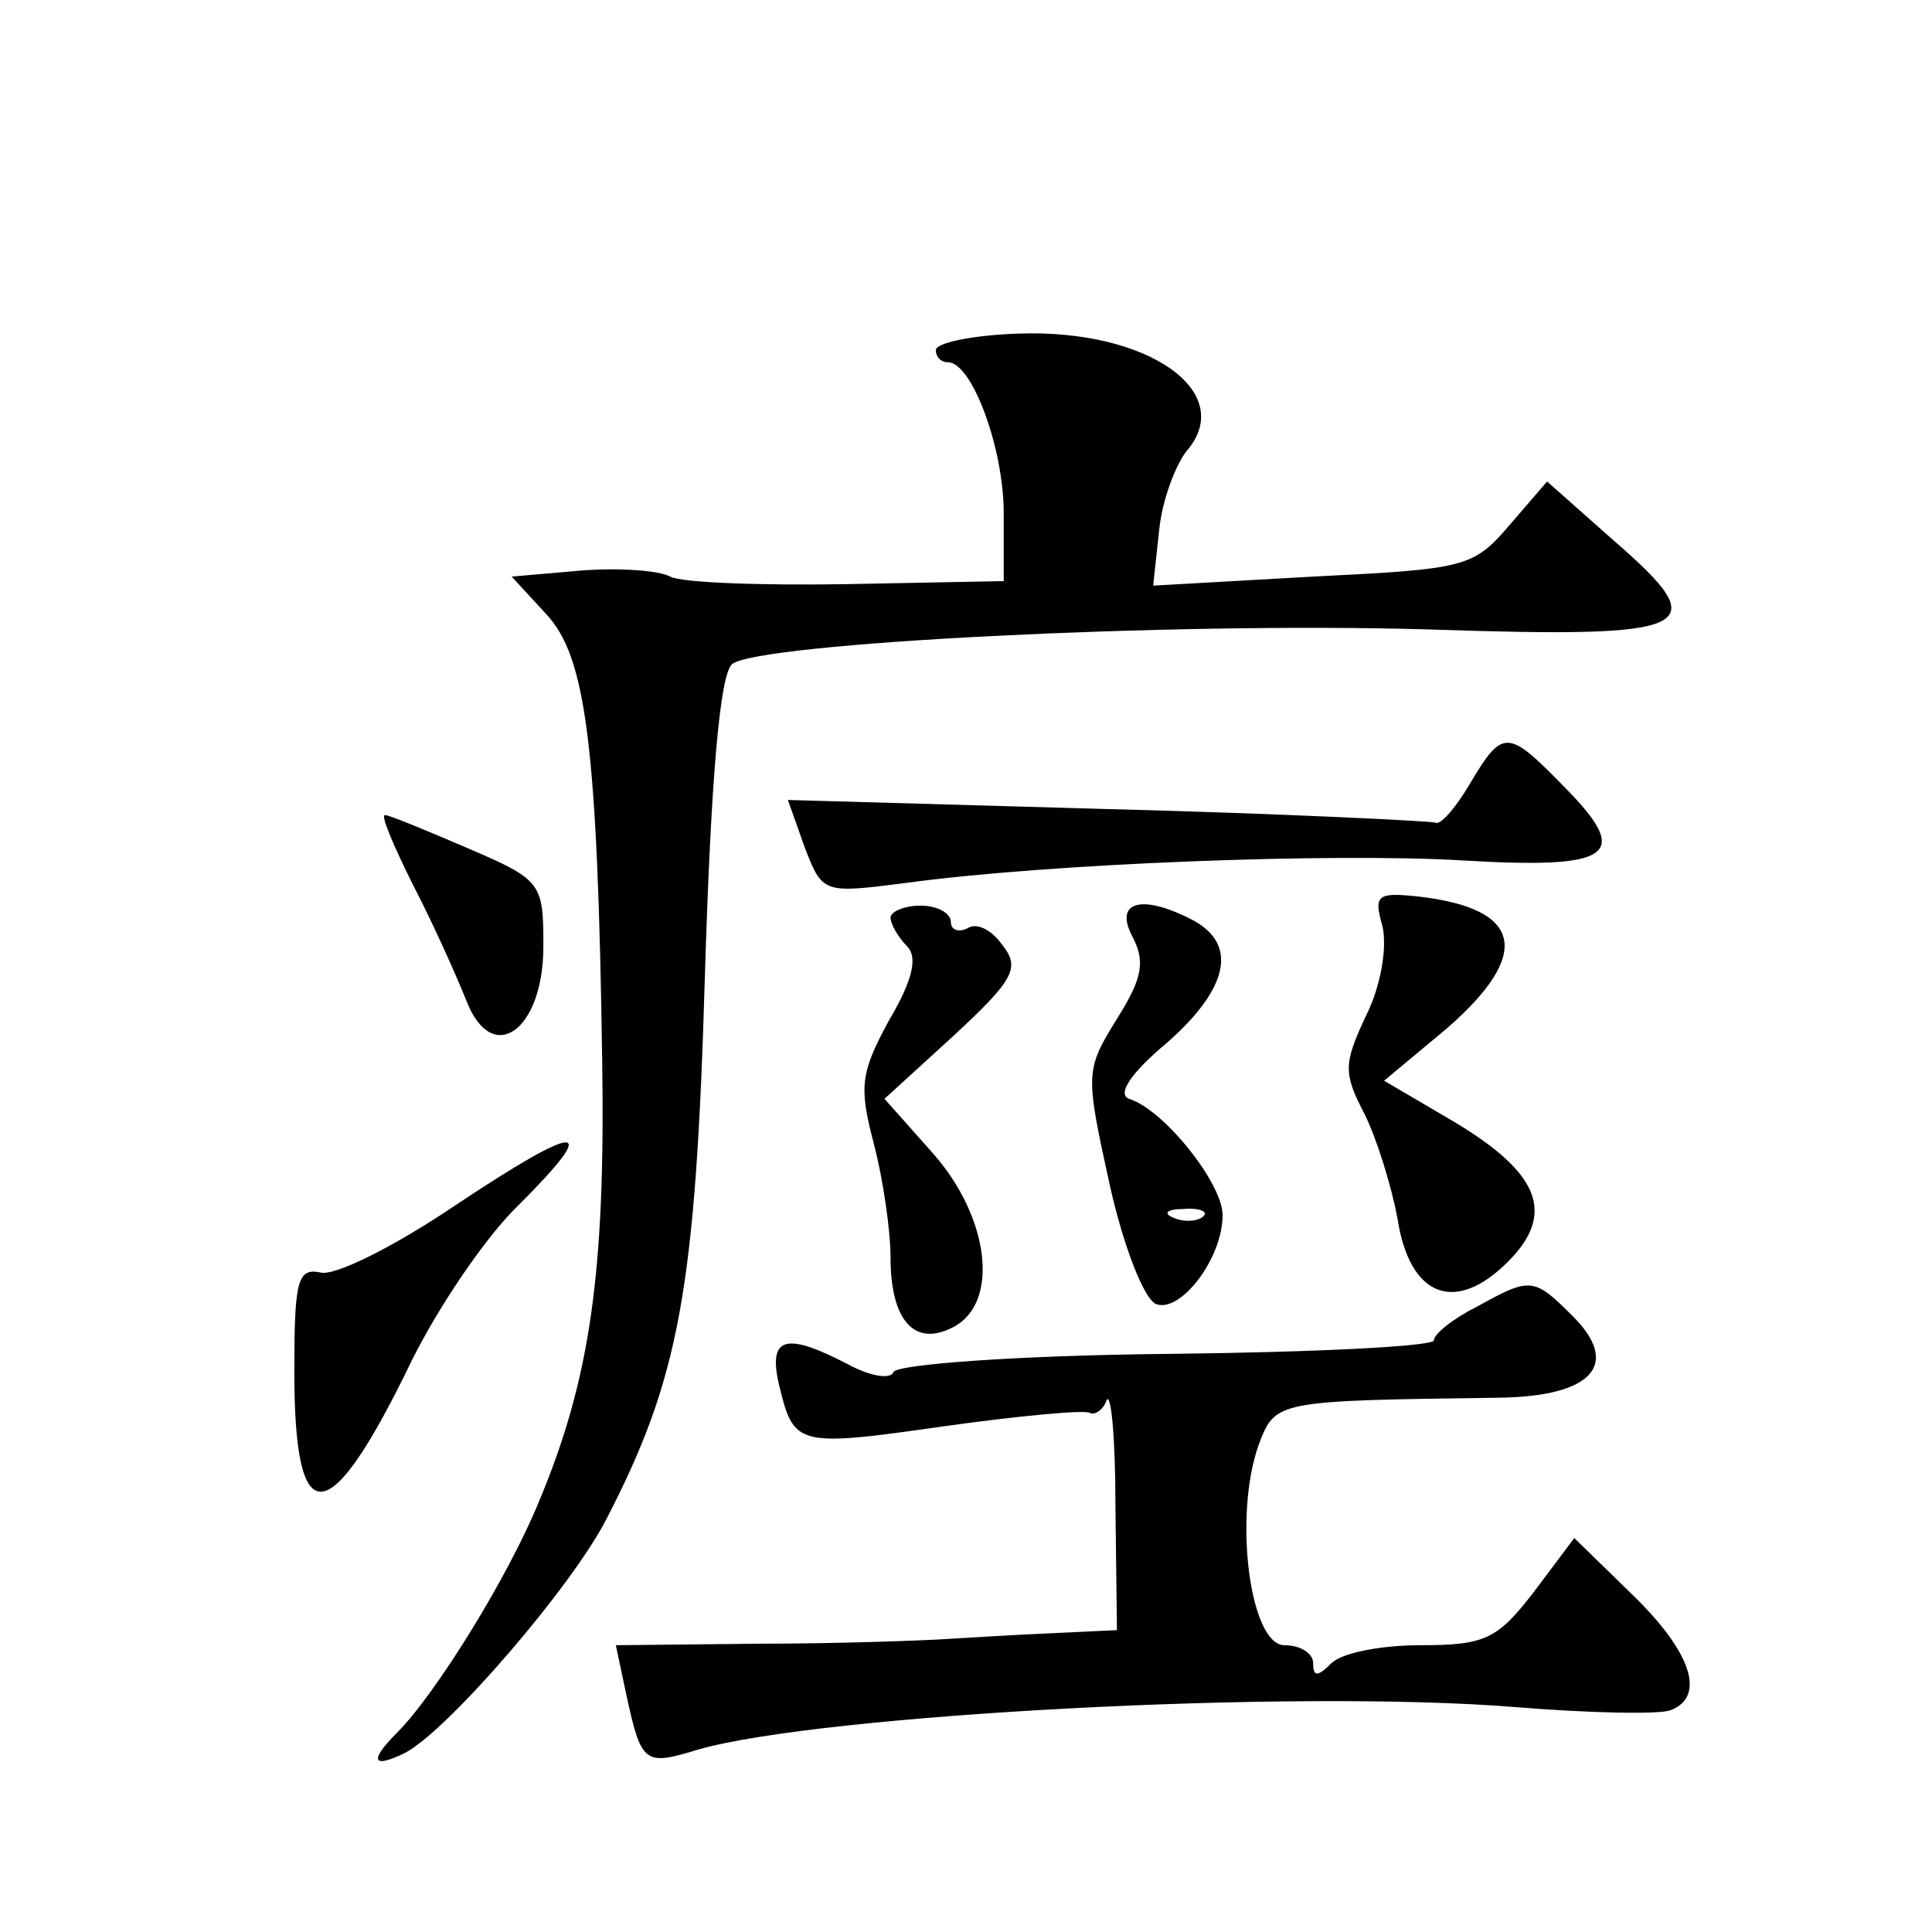
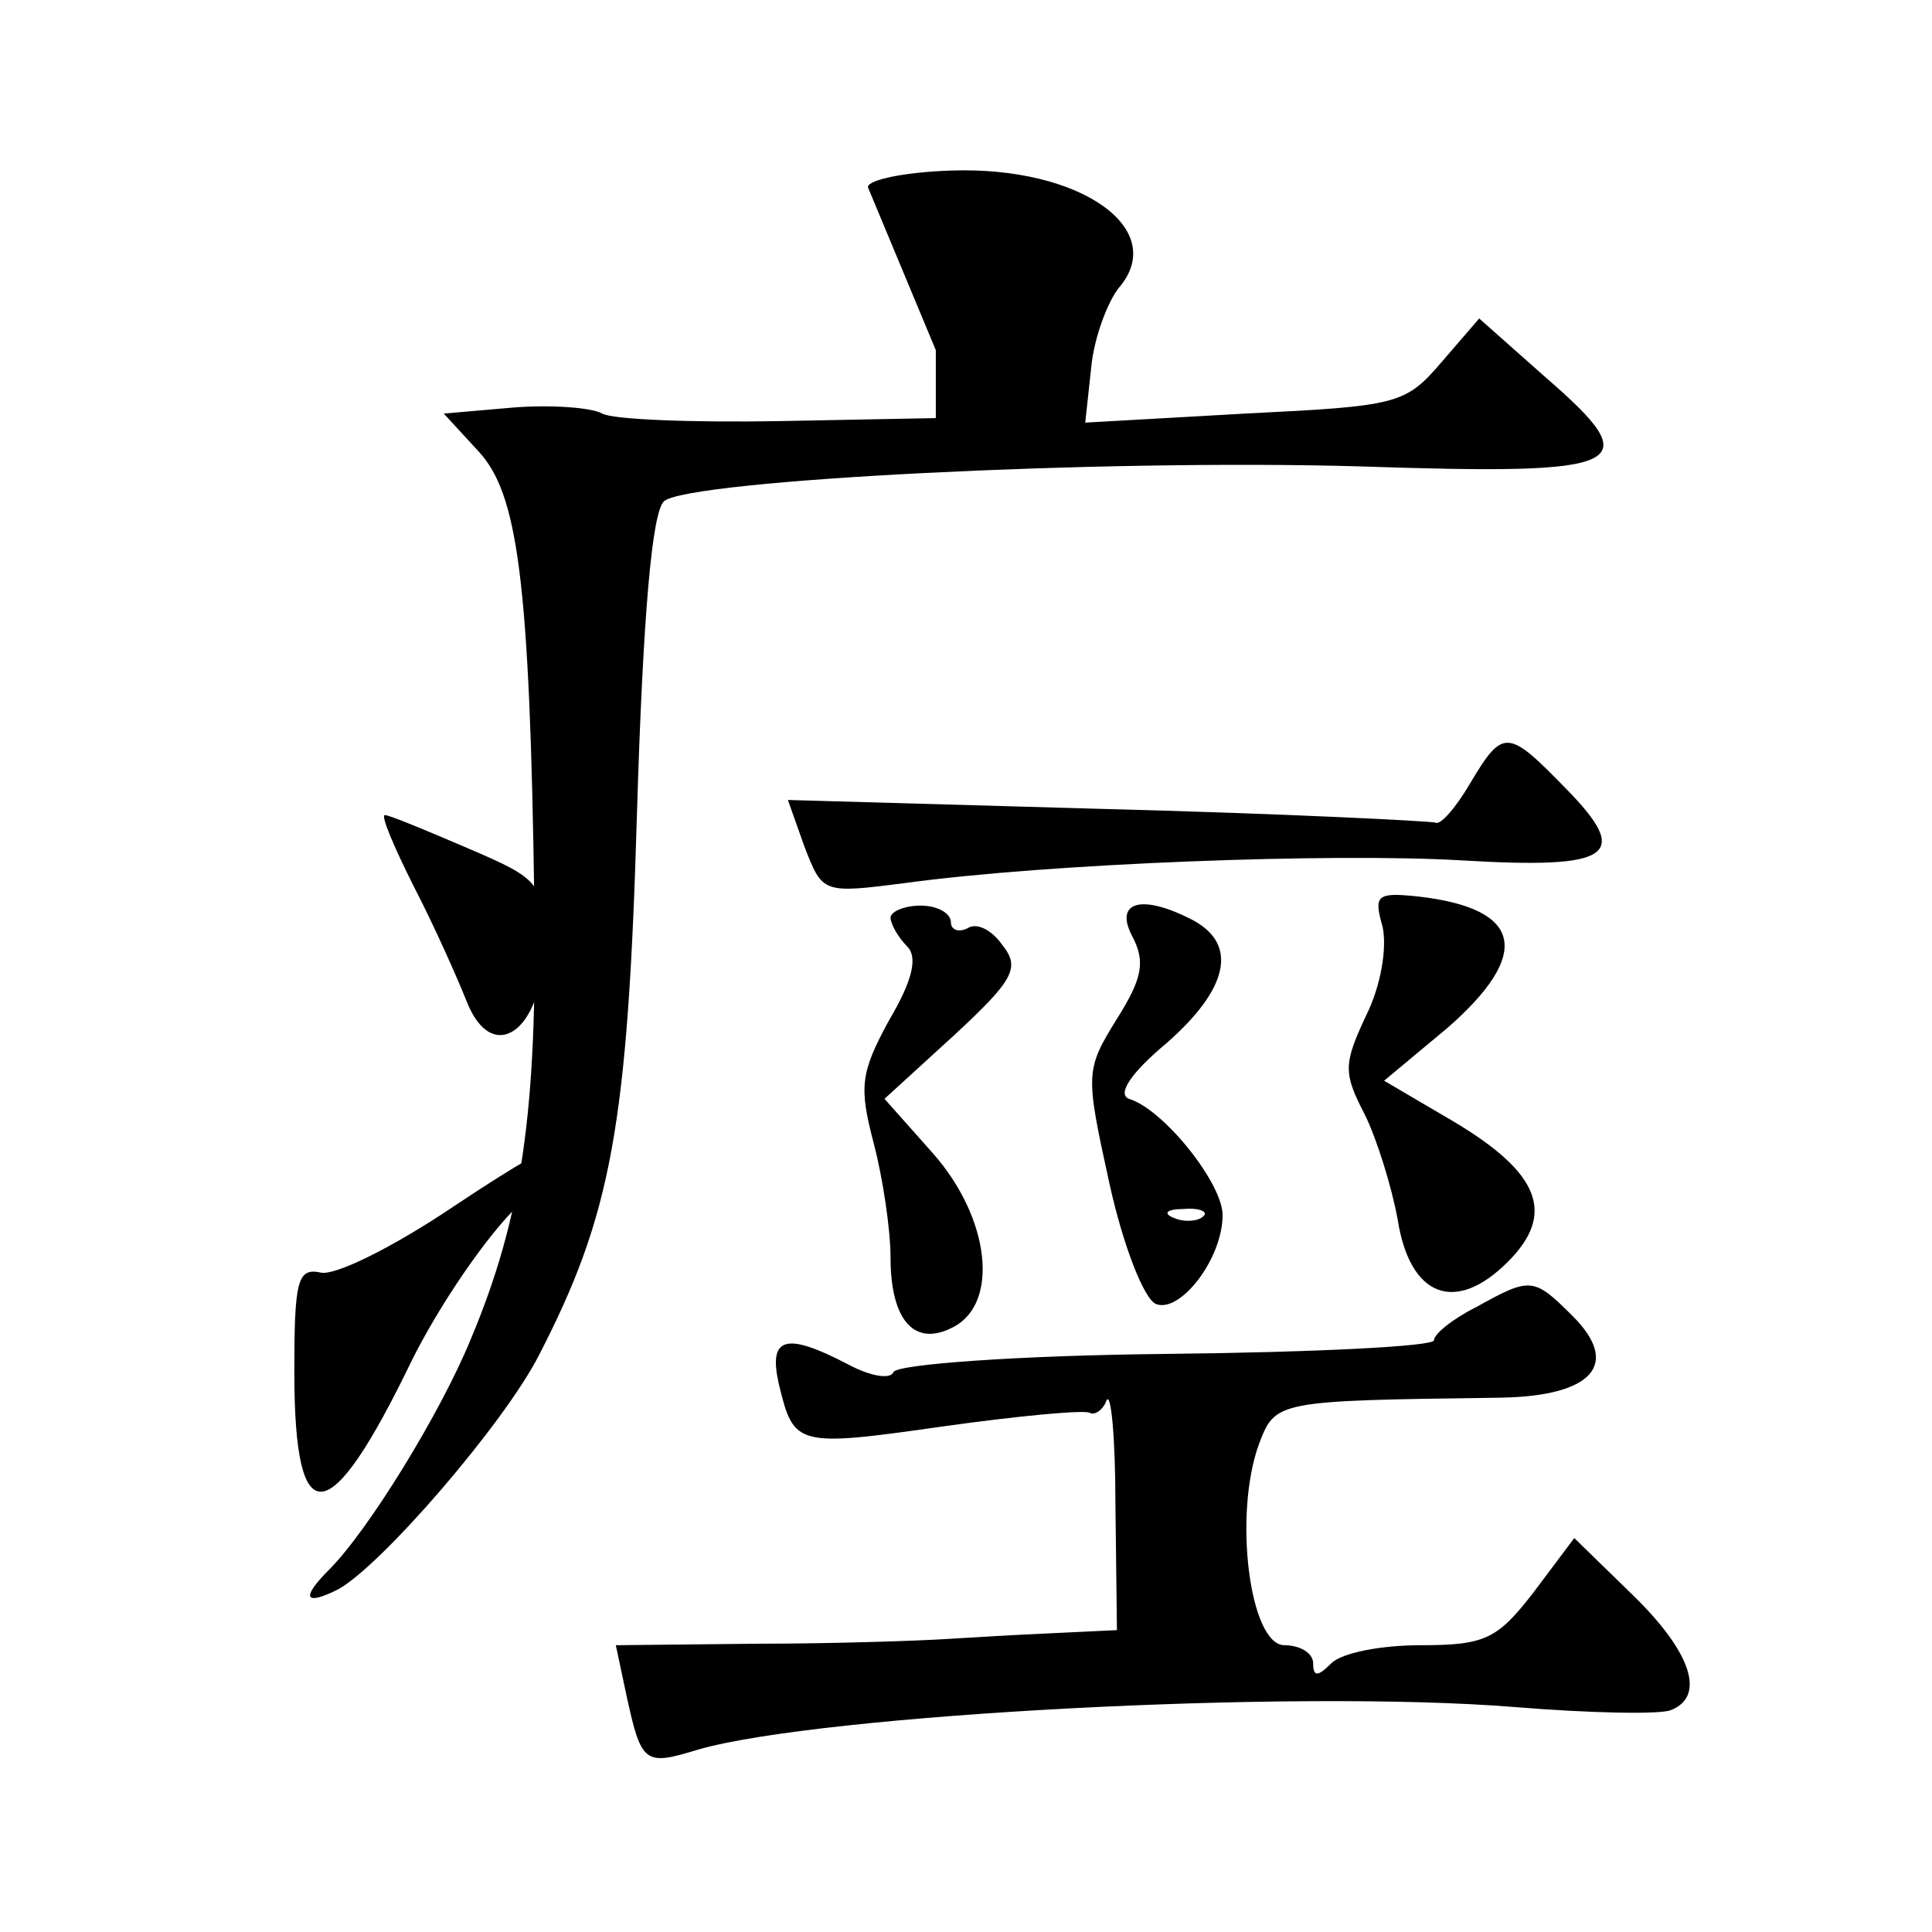
<svg xmlns="http://www.w3.org/2000/svg" version="1.0" width="128pt" height="128pt" viewBox="0 0 128 128" preserveAspectRatio="xMidYMid meet">
  <g transform="translate(0,128) scale(0.1,-0.1)" fill="#0" stroke="none">
-     <path d="M620 1048 c0 -4 3 -8 8 -8 16 0 37 -57 37 -100 l0 -45 -104 -2 c-57 -1 -110 1 -117 5 -7 4 -34 6 -59 4 l-46 -4 23 -25 c26 -28 34 -85 37 -298 2 -138 -8 -209 -42 -290 -20 -49 -68 -127 -94 -153 -19 -19 -16 -24 6 -13 29 16 110 110 133 155 48 93 59 152 65 359 4 132 10 200 18 207 17 14 290 28 461 23 179 -6 191 0 123 59 l-44 39 -25 -29 c-24 -28 -29 -29 -130 -34 l-106 -6 4 37 c2 20 11 43 18 52 34 39 -25 81 -111 78 -30 -1 -55 -6 -55 -11z M974 761 c-10 -17 -20 -28 -23 -26 -3 1 -101 6 -218 9 l-211 6 11 -31 c12 -31 12 -31 67 -24 95 13 282 20 368 15 100 -6 113 3 70 47 -39 40 -42 41 -64 4z M274 693 c14 -27 29 -61 35 -76 17 -44 51 -20 51 36 0 42 -1 44 -50 65 -28 12 -52 22 -55 22 -3 0 6 -21 19 -47z M916 666 c3 -14 -1 -39 -11 -59 -15 -32 -15 -38 -1 -65 8 -16 18 -48 22 -70 8 -51 38 -63 73 -28 32 32 21 59 -36 93 l-46 27 42 35 c56 49 50 79 -19 87 -28 3 -30 1 -24 -20z M590 672 c0 -4 5 -13 11 -19 7 -7 4 -22 -12 -49 -19 -35 -20 -44 -10 -82 6 -23 11 -57 11 -75 0 -42 16 -60 42 -46 30 16 24 72 -14 115 l-32 36 46 42 c40 37 44 45 32 60 -7 10 -17 15 -23 11 -6 -3 -11 -1 -11 4 0 6 -9 11 -20 11 -11 0 -20 -4 -20 -8z M750 660 c9 -17 7 -28 -10 -55 -21 -34 -21 -36 -5 -109 9 -41 23 -77 31 -80 16 -6 44 30 44 59 0 21 -39 70 -62 77 -8 3 1 17 25 37 41 36 47 65 18 81 -34 18 -53 13 -41 -10z m47 -186 c-3 -3 -12 -4 -19 -1 -8 3 -5 6 6 6 11 1 17 -2 13 -5z M301 481 c-40 -27 -80 -47 -89 -44 -15 3 -17 -6 -17 -66 0 -108 23 -106 78 8 18 36 49 82 71 103 55 55 41 55 -43 -1z M978 414 c-16 -8 -28 -18 -28 -22 0 -4 -80 -8 -177 -9 -100 -1 -179 -7 -181 -12 -2 -5 -15 -3 -30 5 -42 22 -53 18 -46 -13 10 -41 11 -42 109 -28 50 7 93 11 97 9 3 -2 9 2 11 8 3 7 6 -24 6 -69 l1 -83 -42 -2 c-24 -1 -56 -3 -73 -4 -16 -1 -72 -3 -123 -3 l-94 -1 7 -33 c10 -46 12 -47 48 -36 81 23 393 40 541 28 49 -4 96 -5 103 -2 23 9 14 38 -25 76 l-39 38 -27 -36 c-24 -31 -32 -35 -75 -35 -26 0 -52 -5 -59 -12 -9 -9 -12 -9 -12 0 0 7 -9 12 -19 12 -23 0 -34 86 -17 133 11 29 11 29 160 31 61 1 80 22 48 54 -26 26 -28 26 -64 6z" />
+     <path d="M620 1048 l0 -45 -104 -2 c-57 -1 -110 1 -117 5 -7 4 -34 6 -59 4 l-46 -4 23 -25 c26 -28 34 -85 37 -298 2 -138 -8 -209 -42 -290 -20 -49 -68 -127 -94 -153 -19 -19 -16 -24 6 -13 29 16 110 110 133 155 48 93 59 152 65 359 4 132 10 200 18 207 17 14 290 28 461 23 179 -6 191 0 123 59 l-44 39 -25 -29 c-24 -28 -29 -29 -130 -34 l-106 -6 4 37 c2 20 11 43 18 52 34 39 -25 81 -111 78 -30 -1 -55 -6 -55 -11z M974 761 c-10 -17 -20 -28 -23 -26 -3 1 -101 6 -218 9 l-211 6 11 -31 c12 -31 12 -31 67 -24 95 13 282 20 368 15 100 -6 113 3 70 47 -39 40 -42 41 -64 4z M274 693 c14 -27 29 -61 35 -76 17 -44 51 -20 51 36 0 42 -1 44 -50 65 -28 12 -52 22 -55 22 -3 0 6 -21 19 -47z M916 666 c3 -14 -1 -39 -11 -59 -15 -32 -15 -38 -1 -65 8 -16 18 -48 22 -70 8 -51 38 -63 73 -28 32 32 21 59 -36 93 l-46 27 42 35 c56 49 50 79 -19 87 -28 3 -30 1 -24 -20z M590 672 c0 -4 5 -13 11 -19 7 -7 4 -22 -12 -49 -19 -35 -20 -44 -10 -82 6 -23 11 -57 11 -75 0 -42 16 -60 42 -46 30 16 24 72 -14 115 l-32 36 46 42 c40 37 44 45 32 60 -7 10 -17 15 -23 11 -6 -3 -11 -1 -11 4 0 6 -9 11 -20 11 -11 0 -20 -4 -20 -8z M750 660 c9 -17 7 -28 -10 -55 -21 -34 -21 -36 -5 -109 9 -41 23 -77 31 -80 16 -6 44 30 44 59 0 21 -39 70 -62 77 -8 3 1 17 25 37 41 36 47 65 18 81 -34 18 -53 13 -41 -10z m47 -186 c-3 -3 -12 -4 -19 -1 -8 3 -5 6 6 6 11 1 17 -2 13 -5z M301 481 c-40 -27 -80 -47 -89 -44 -15 3 -17 -6 -17 -66 0 -108 23 -106 78 8 18 36 49 82 71 103 55 55 41 55 -43 -1z M978 414 c-16 -8 -28 -18 -28 -22 0 -4 -80 -8 -177 -9 -100 -1 -179 -7 -181 -12 -2 -5 -15 -3 -30 5 -42 22 -53 18 -46 -13 10 -41 11 -42 109 -28 50 7 93 11 97 9 3 -2 9 2 11 8 3 7 6 -24 6 -69 l1 -83 -42 -2 c-24 -1 -56 -3 -73 -4 -16 -1 -72 -3 -123 -3 l-94 -1 7 -33 c10 -46 12 -47 48 -36 81 23 393 40 541 28 49 -4 96 -5 103 -2 23 9 14 38 -25 76 l-39 38 -27 -36 c-24 -31 -32 -35 -75 -35 -26 0 -52 -5 -59 -12 -9 -9 -12 -9 -12 0 0 7 -9 12 -19 12 -23 0 -34 86 -17 133 11 29 11 29 160 31 61 1 80 22 48 54 -26 26 -28 26 -64 6z" />
  </g>
</svg>